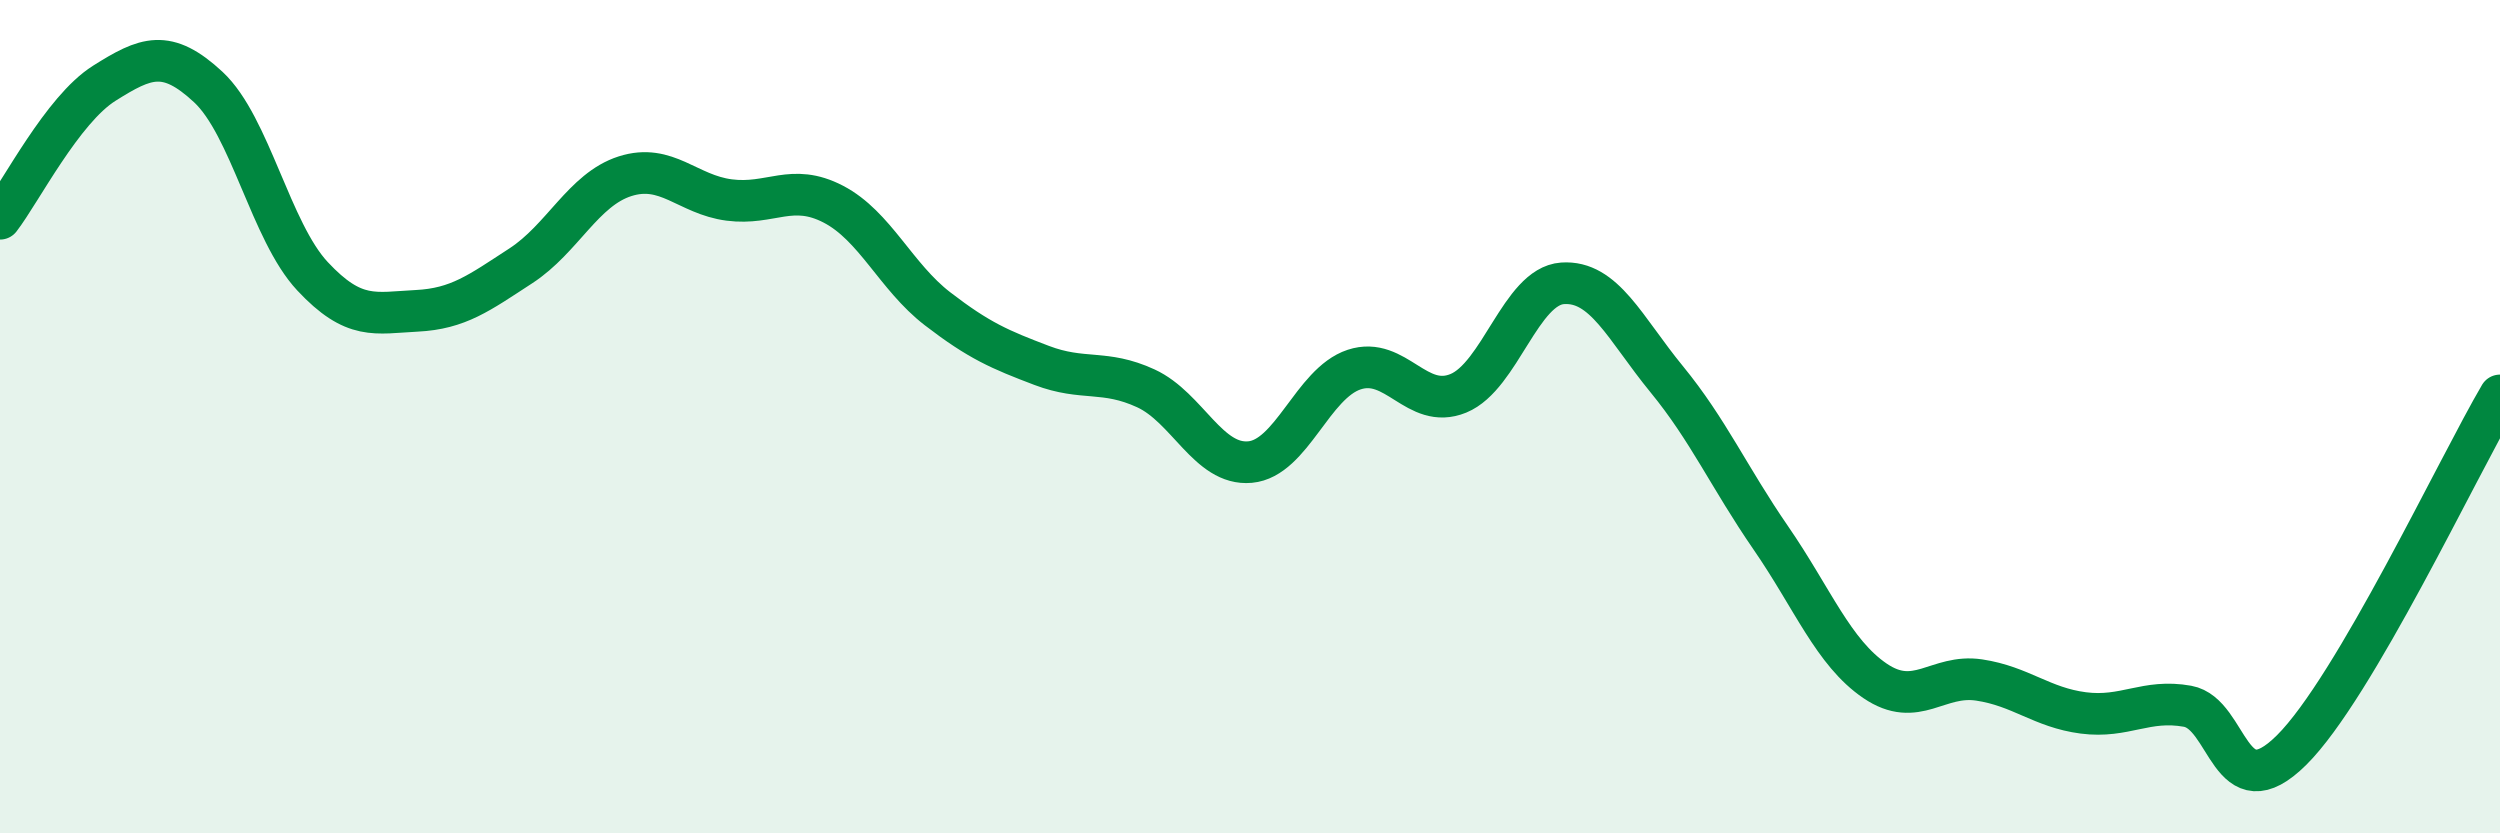
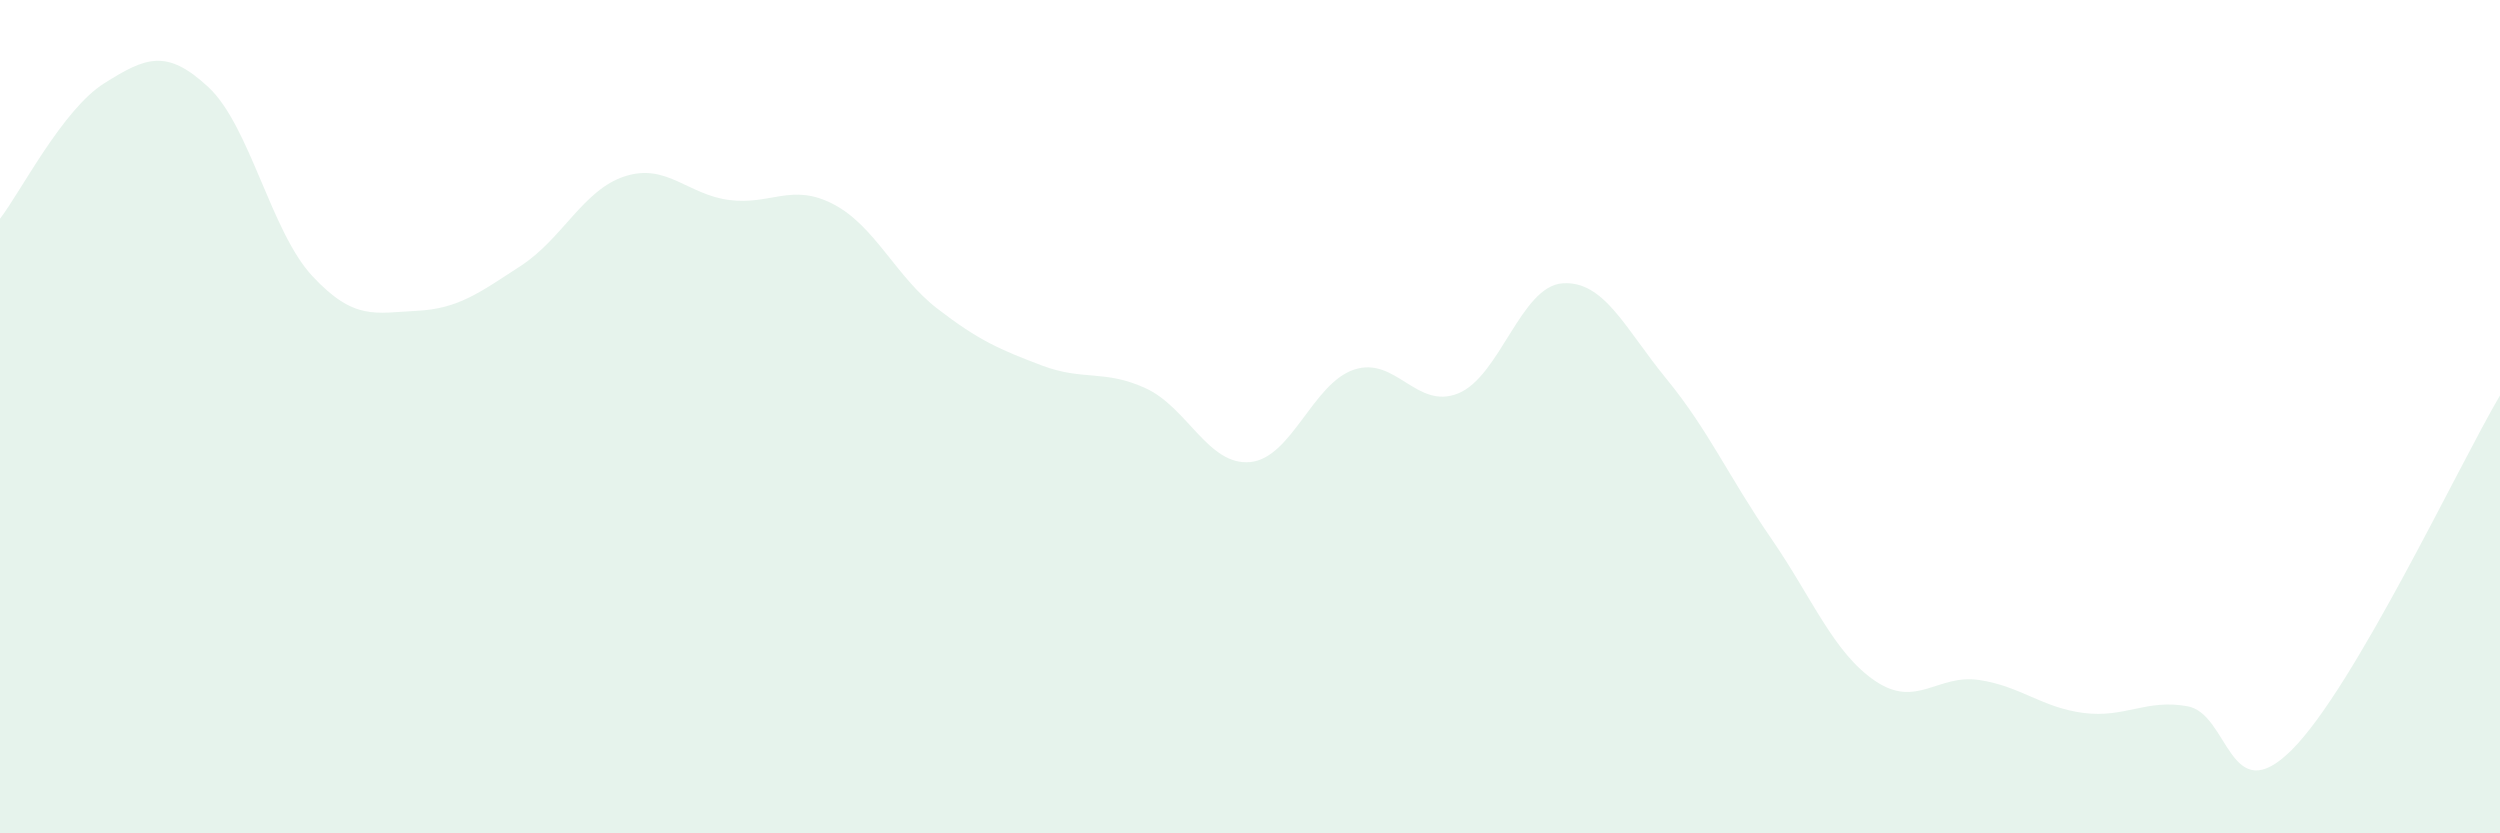
<svg xmlns="http://www.w3.org/2000/svg" width="60" height="20" viewBox="0 0 60 20">
  <path d="M 0,5.25 C 0.5,4.6 1.5,2.63 2.5,2 C 3.5,1.37 4,1.16 5,2.09 C 6,3.02 6.5,5.56 7.5,6.63 C 8.5,7.7 9,7.51 10,7.46 C 11,7.41 11.5,7.03 12.5,6.38 C 13.5,5.73 14,4.55 15,4.23 C 16,3.91 16.5,4.67 17.5,4.8 C 18.5,4.93 19,4.38 20,4.9 C 21,5.42 21.5,6.64 22.5,7.41 C 23.5,8.18 24,8.39 25,8.77 C 26,9.15 26.5,8.86 27.5,9.32 C 28.5,9.78 29,11.18 30,11.09 C 31,11 31.5,9.2 32.5,8.87 C 33.5,8.54 34,9.85 35,9.44 C 36,9.03 36.5,6.87 37.5,6.8 C 38.5,6.73 39,7.88 40,9.1 C 41,10.32 41.5,11.46 42.5,12.91 C 43.5,14.36 44,15.66 45,16.34 C 46,17.02 46.5,16.17 47.5,16.32 C 48.5,16.47 49,16.98 50,17.11 C 51,17.24 51.5,16.77 52.5,16.95 C 53.5,17.13 53.5,19.49 55,18 C 56.5,16.51 59,11.19 60,9.49L60 20L0 20Z" fill="#008740" opacity="0.1" stroke-linecap="round" stroke-linejoin="round" />
-   <path d="M 0,5.25 C 0.5,4.6 1.5,2.63 2.5,2 C 3.5,1.37 4,1.16 5,2.09 C 6,3.02 6.5,5.56 7.5,6.63 C 8.5,7.7 9,7.51 10,7.46 C 11,7.41 11.5,7.03 12.5,6.38 C 13.5,5.73 14,4.55 15,4.23 C 16,3.91 16.5,4.67 17.5,4.8 C 18.5,4.93 19,4.38 20,4.9 C 21,5.42 21.5,6.64 22.5,7.41 C 23.5,8.18 24,8.39 25,8.77 C 26,9.15 26.5,8.86 27.5,9.32 C 28.5,9.78 29,11.18 30,11.09 C 31,11 31.5,9.2 32.5,8.87 C 33.5,8.54 34,9.85 35,9.44 C 36,9.03 36.5,6.87 37.5,6.8 C 38.5,6.73 39,7.88 40,9.1 C 41,10.32 41.5,11.46 42.5,12.91 C 43.5,14.36 44,15.66 45,16.34 C 46,17.02 46.5,16.17 47.5,16.32 C 48.5,16.47 49,16.98 50,17.11 C 51,17.24 51.5,16.77 52.5,16.95 C 53.5,17.13 53.5,19.49 55,18 C 56.5,16.51 59,11.19 60,9.49" stroke="#008740" stroke-width="1" fill="none" stroke-linecap="round" stroke-linejoin="round" />
</svg>